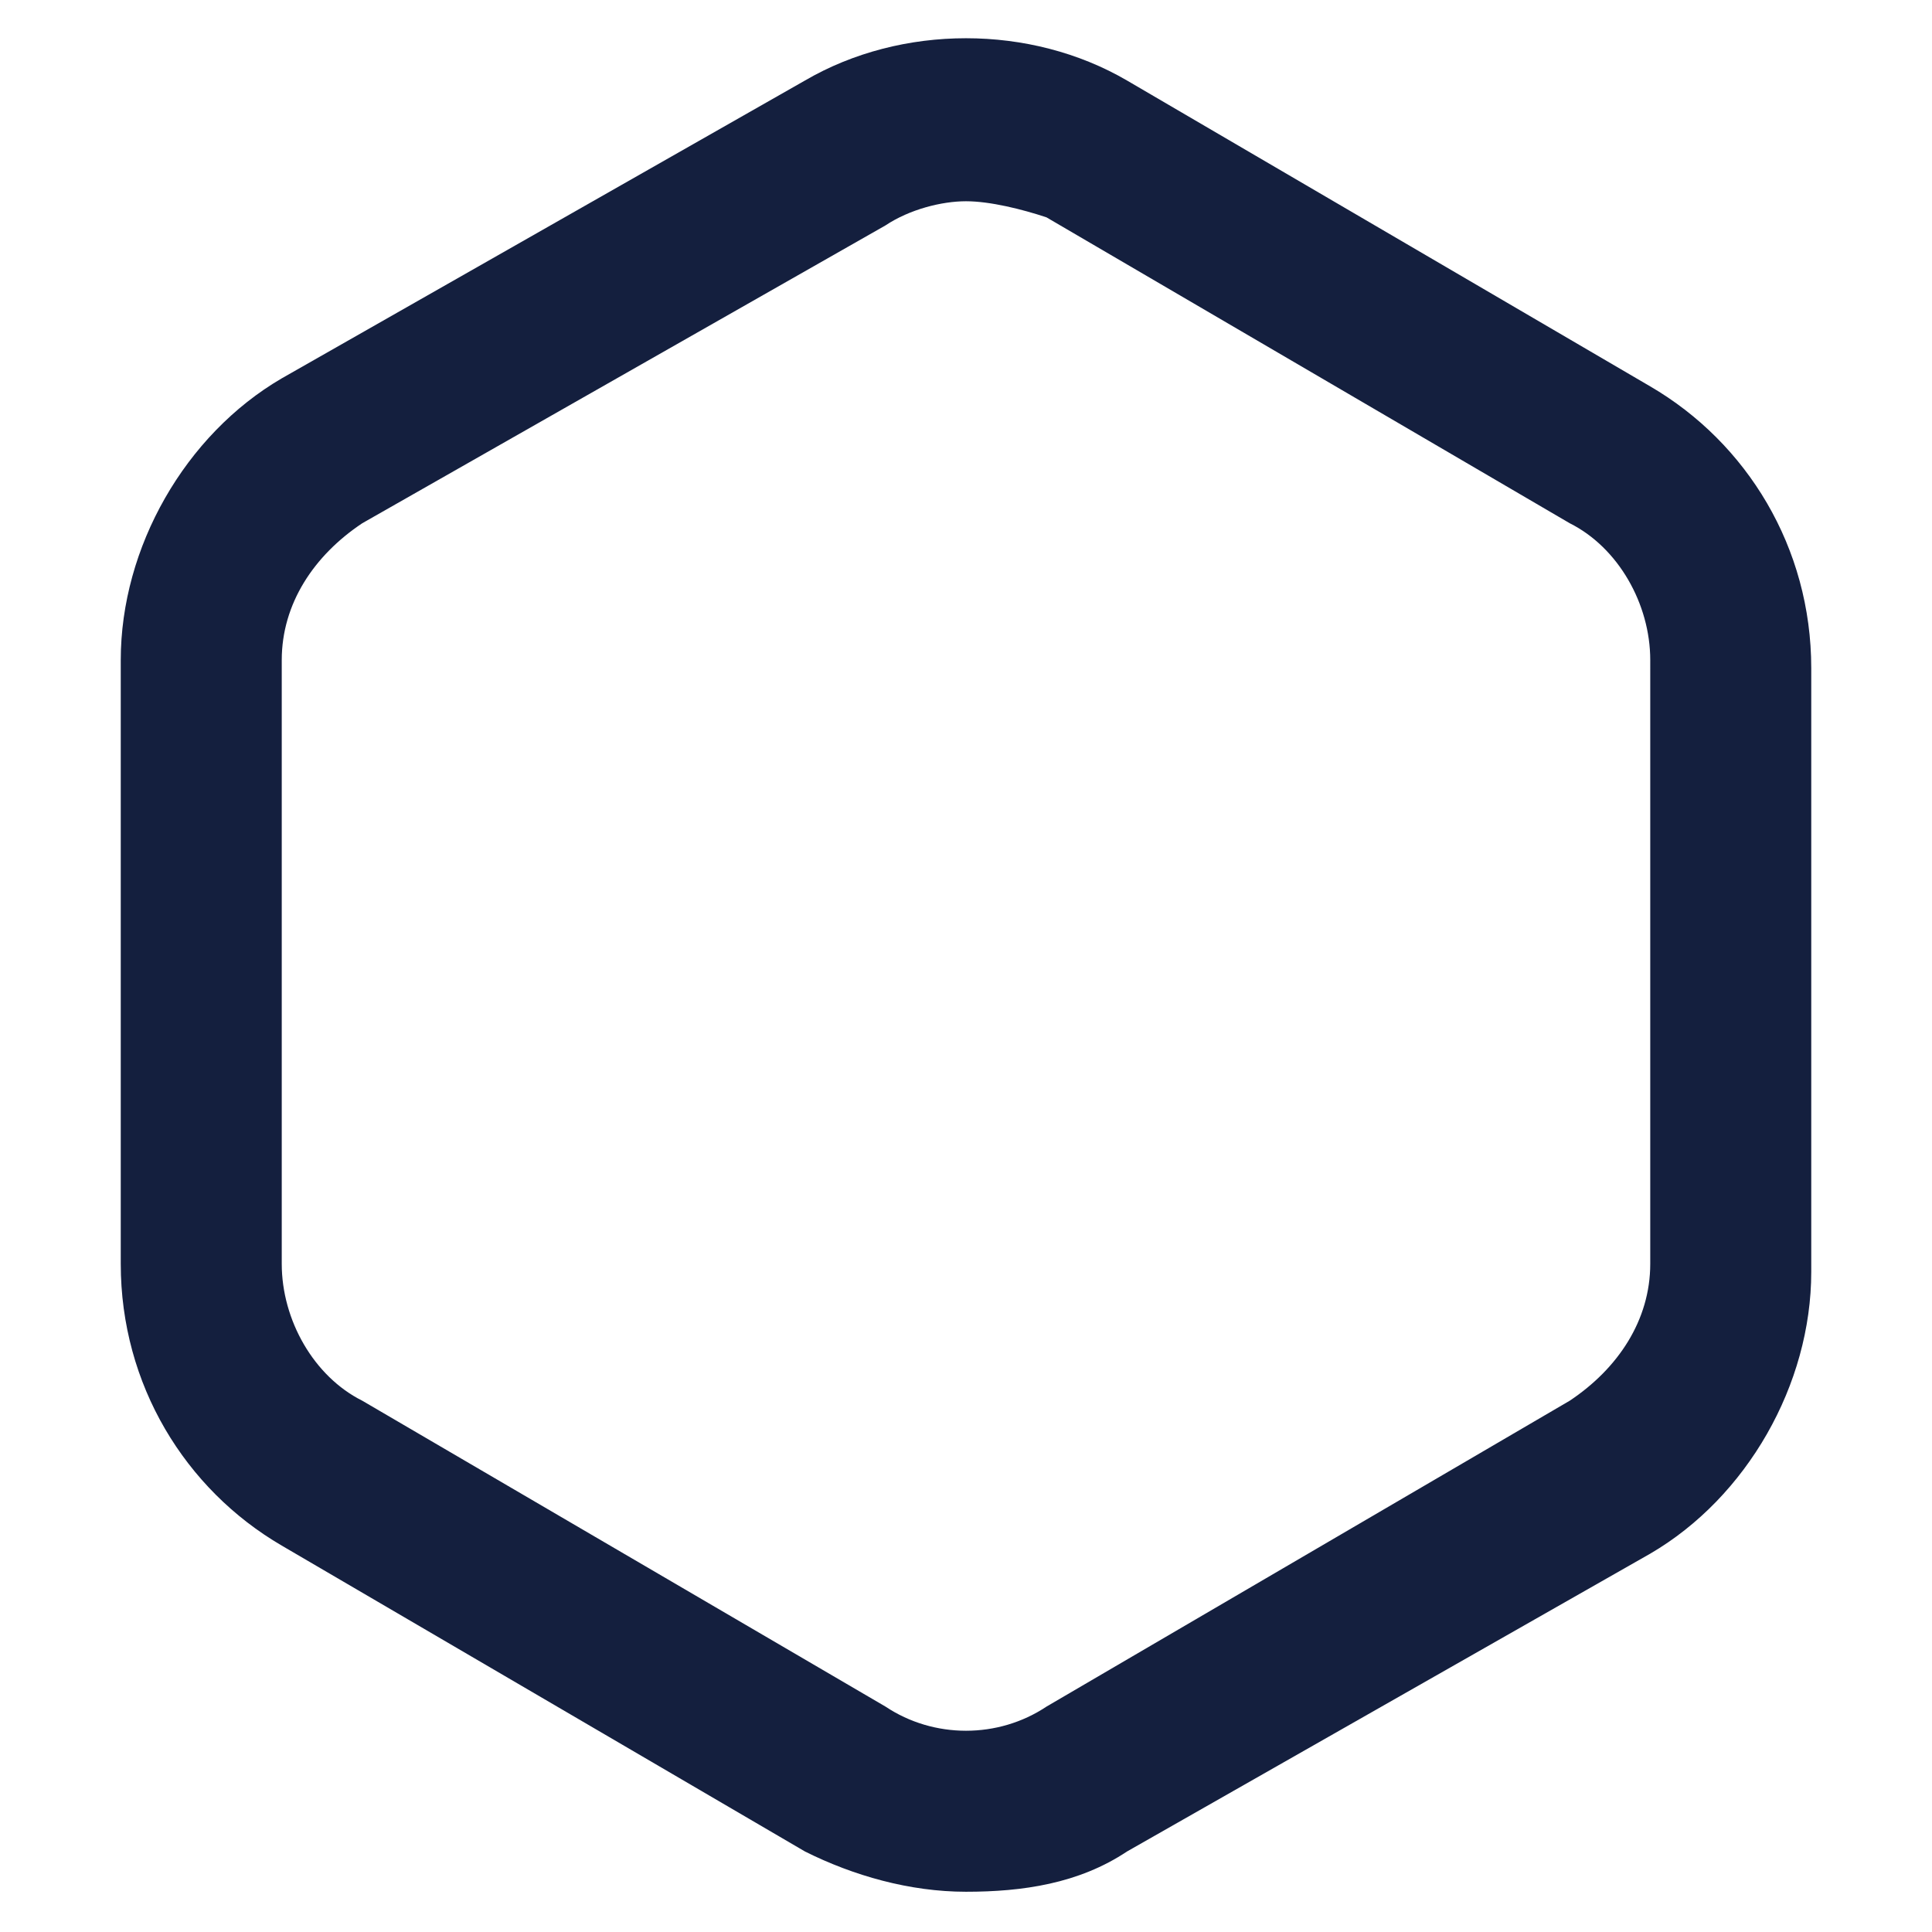
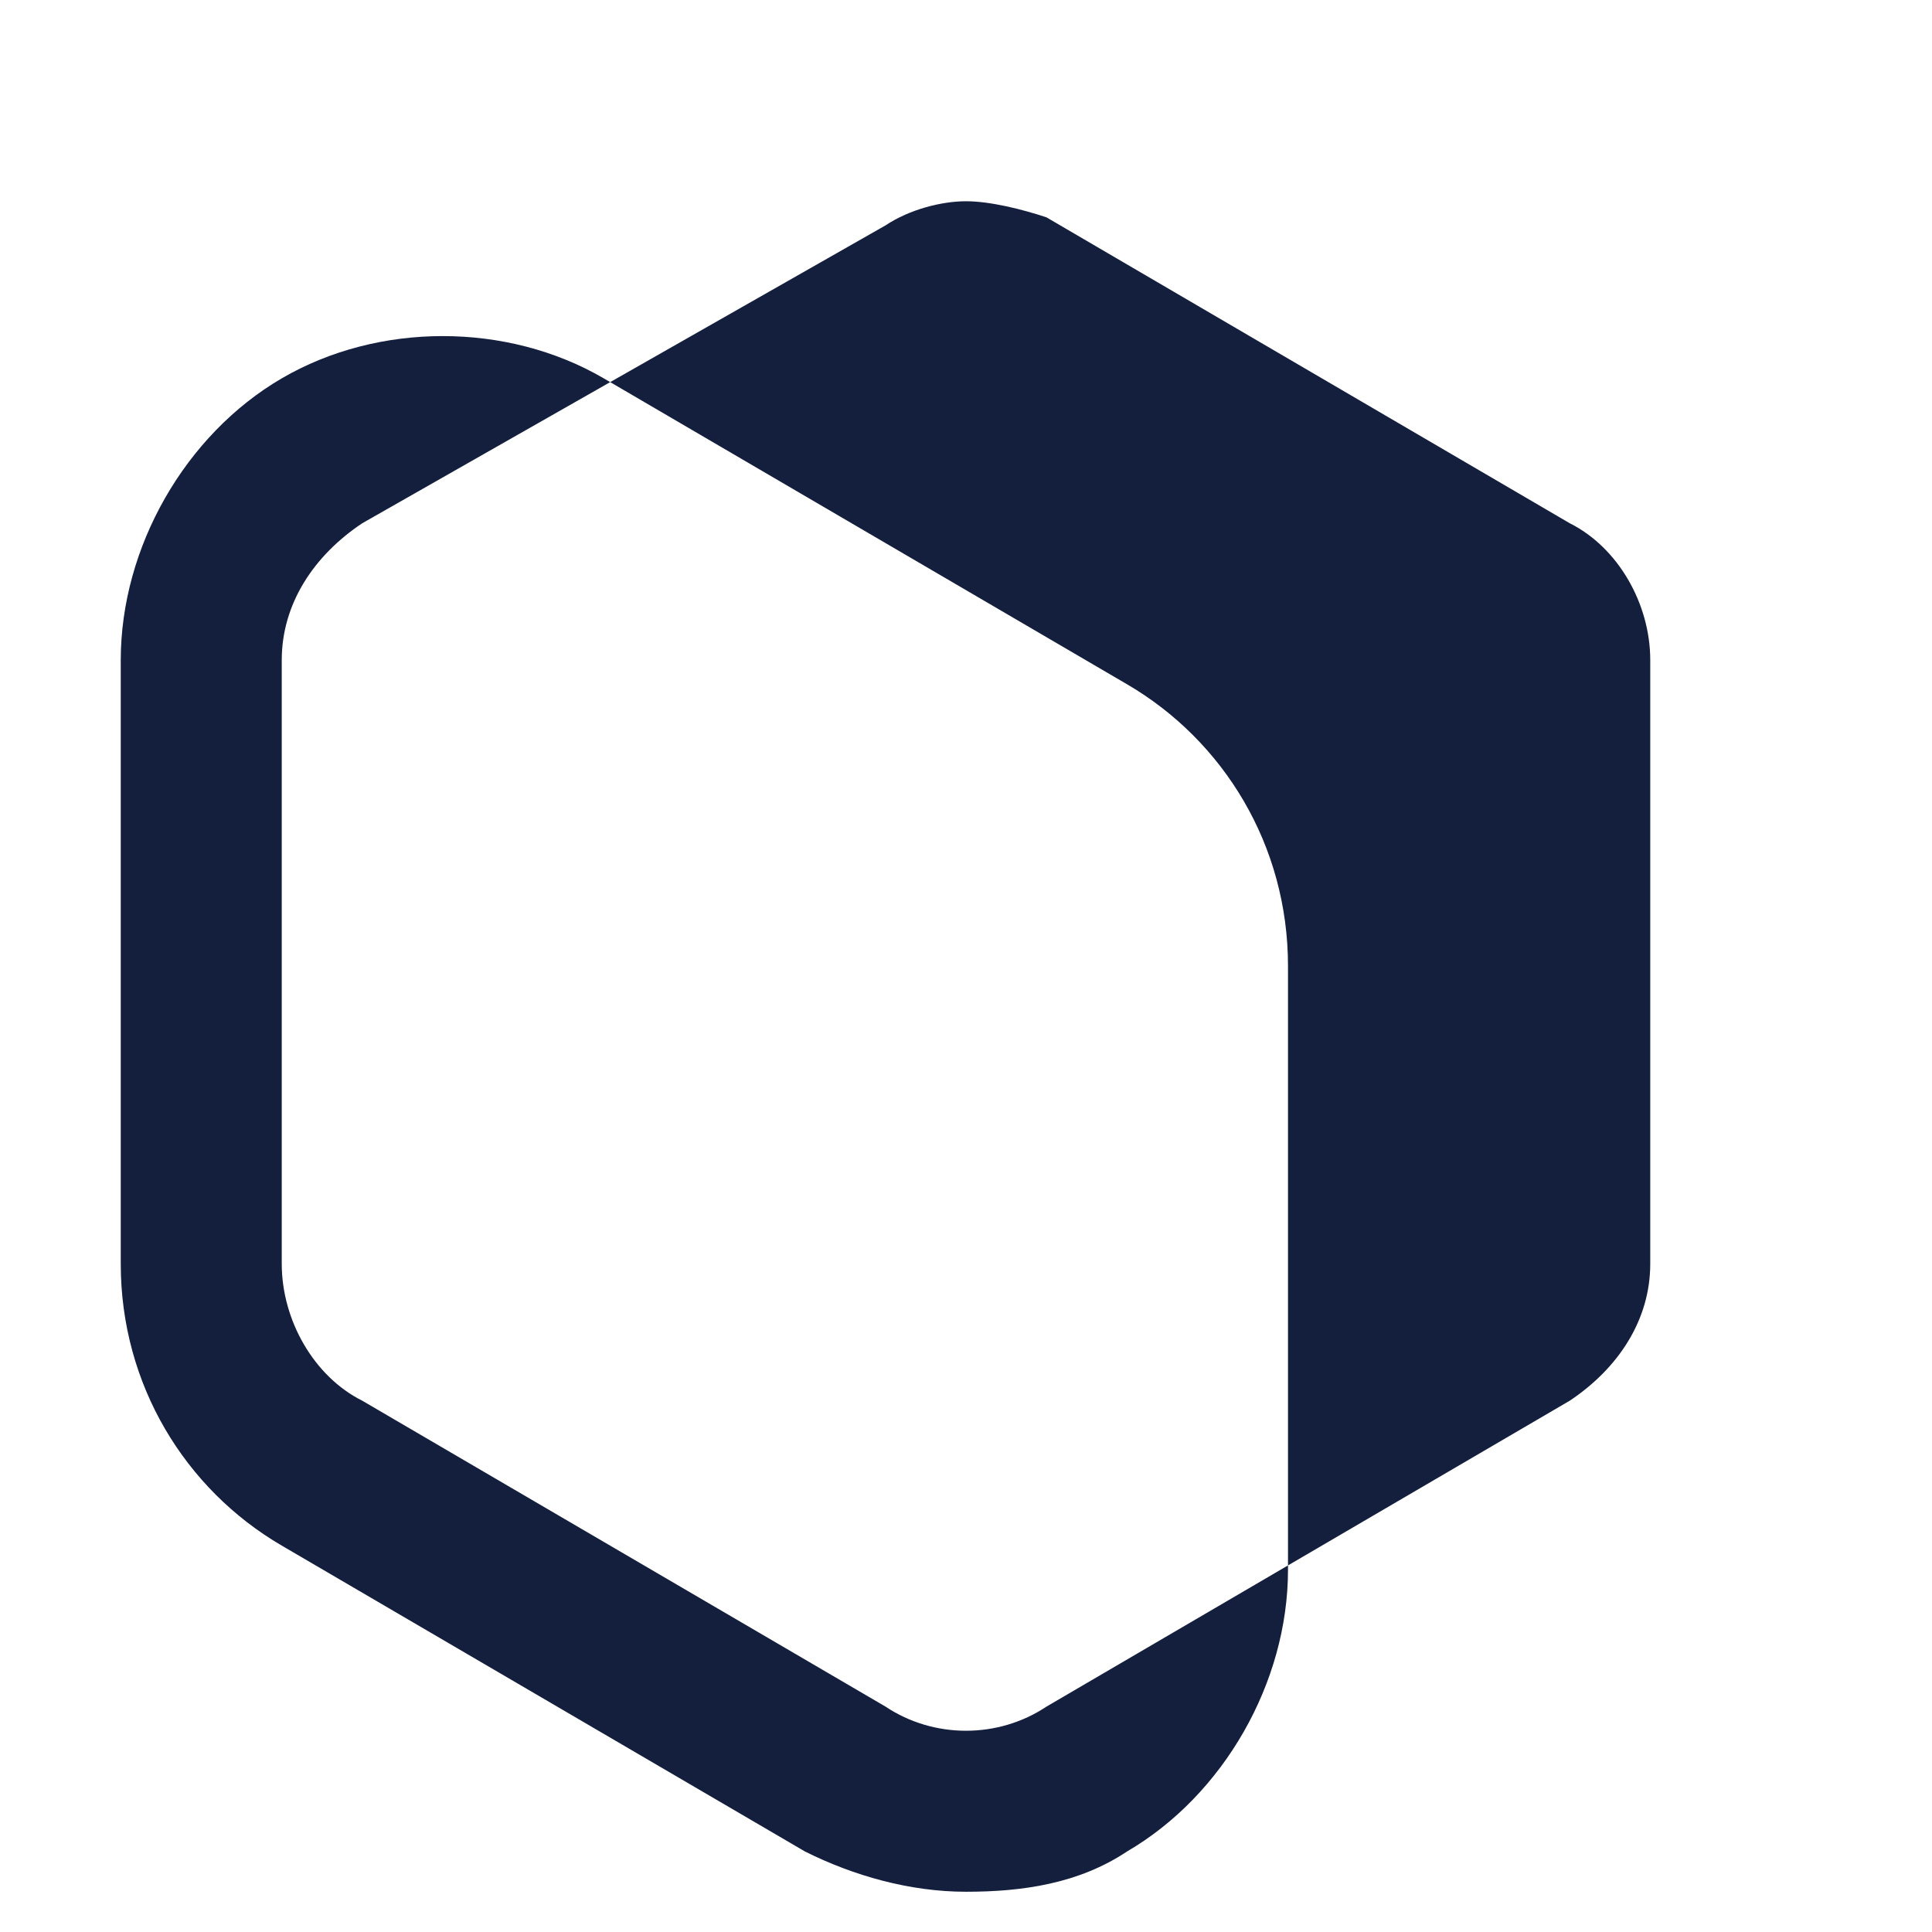
<svg xmlns="http://www.w3.org/2000/svg" version="1.1" id="Слой_1" x="0px" y="0px" viewBox="0 0 24 24" style="enable-background:new 0 0 24 24;" xml:space="preserve">
  <style type="text/css">
	.st0{fill:#141F3E;}
</style>
-   <path class="st0" d="M12,23.5c-0.7,0-1.4-0.2-2-0.5l-6.5-3.8c-1.2-0.7-2-2-2-3.5V8.2c0-1.4,0.8-2.8,2-3.5L10,1c1.2-0.7,2.8-0.7,4,0  l6.5,3.8c1.2,0.7,2,2,2,3.5v7.5c0,1.4-0.8,2.8-2,3.5L14,23C13.4,23.4,12.7,23.5,12,23.5z M12,2.5c-0.3,0-0.7,0.1-1,0.3v0L4.5,6.5  c-0.6,0.4-1,1-1,1.7v7.5c0,0.7,0.4,1.4,1,1.7l6.5,3.8c0.6,0.4,1.4,0.4,2,0l6.5-3.8c0.6-0.4,1-1,1-1.7V8.2c0-0.7-0.4-1.4-1-1.7  L13,2.7C12.7,2.6,12.3,2.5,12,2.5z" />
+   <path class="st0" d="M12,23.5c-0.7,0-1.4-0.2-2-0.5l-6.5-3.8c-1.2-0.7-2-2-2-3.5V8.2c0-1.4,0.8-2.8,2-3.5c1.2-0.7,2.8-0.7,4,0  l6.5,3.8c1.2,0.7,2,2,2,3.5v7.5c0,1.4-0.8,2.8-2,3.5L14,23C13.4,23.4,12.7,23.5,12,23.5z M12,2.5c-0.3,0-0.7,0.1-1,0.3v0L4.5,6.5  c-0.6,0.4-1,1-1,1.7v7.5c0,0.7,0.4,1.4,1,1.7l6.5,3.8c0.6,0.4,1.4,0.4,2,0l6.5-3.8c0.6-0.4,1-1,1-1.7V8.2c0-0.7-0.4-1.4-1-1.7  L13,2.7C12.7,2.6,12.3,2.5,12,2.5z" />
</svg>